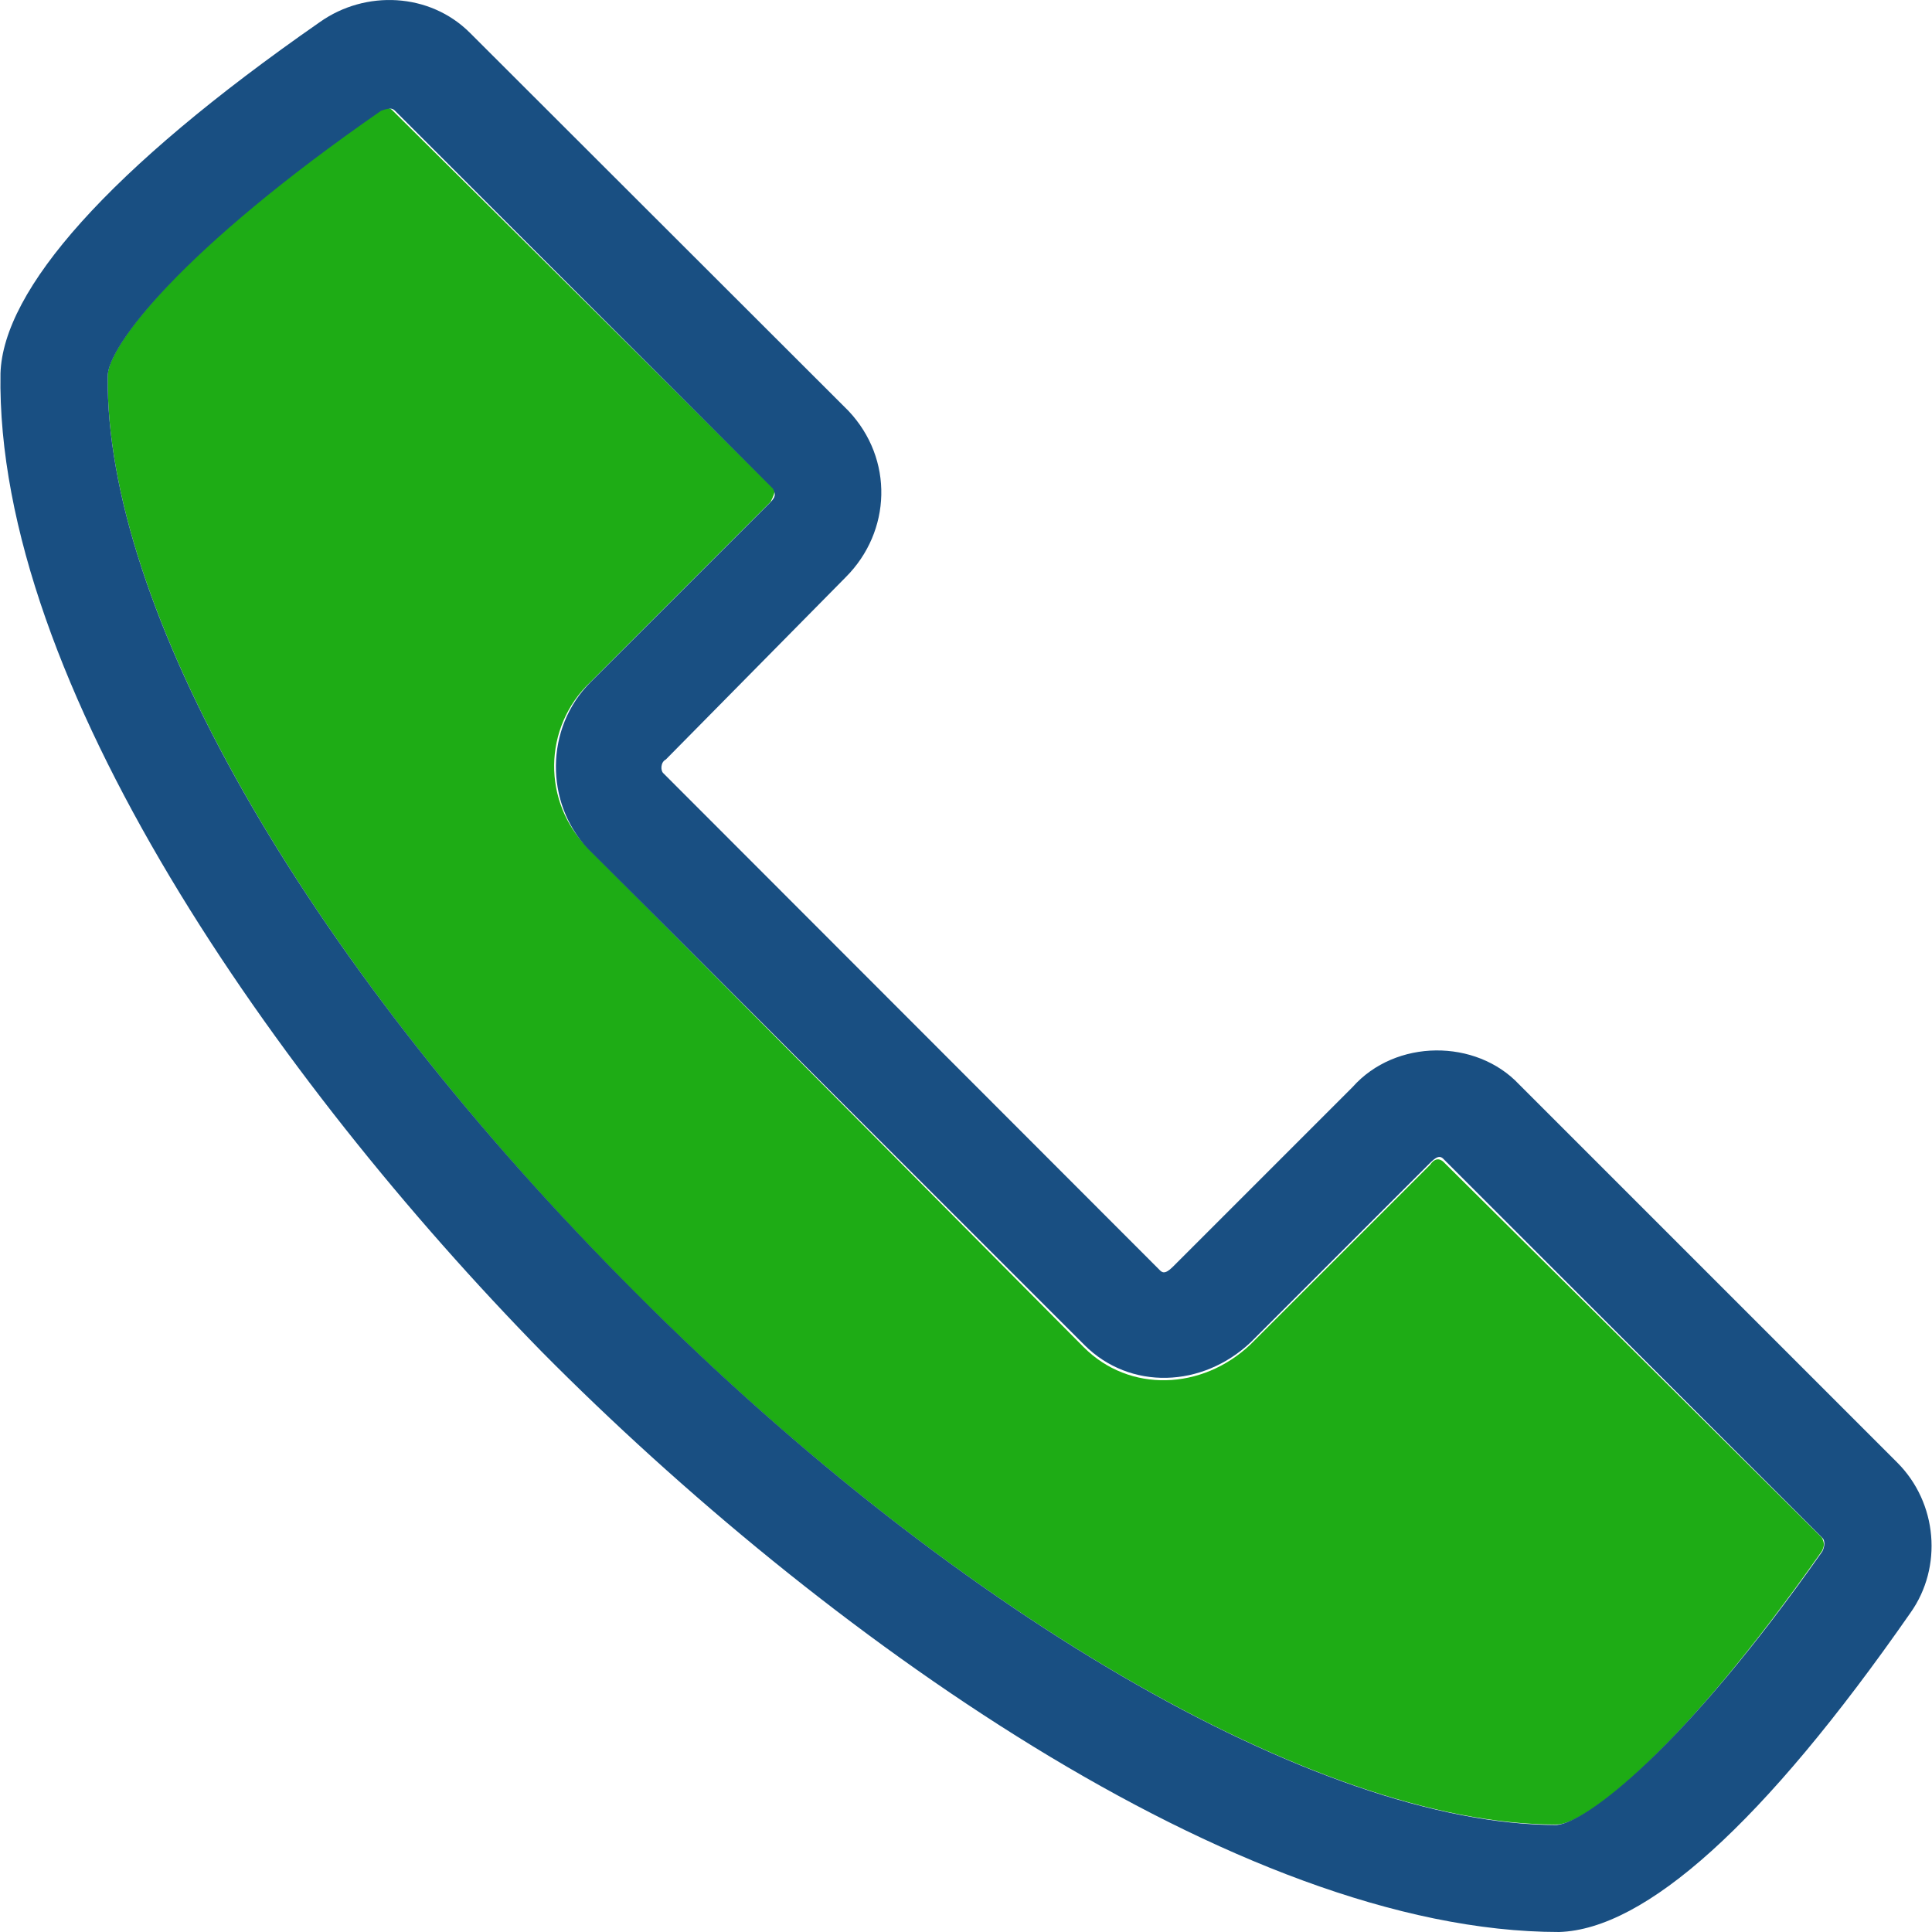
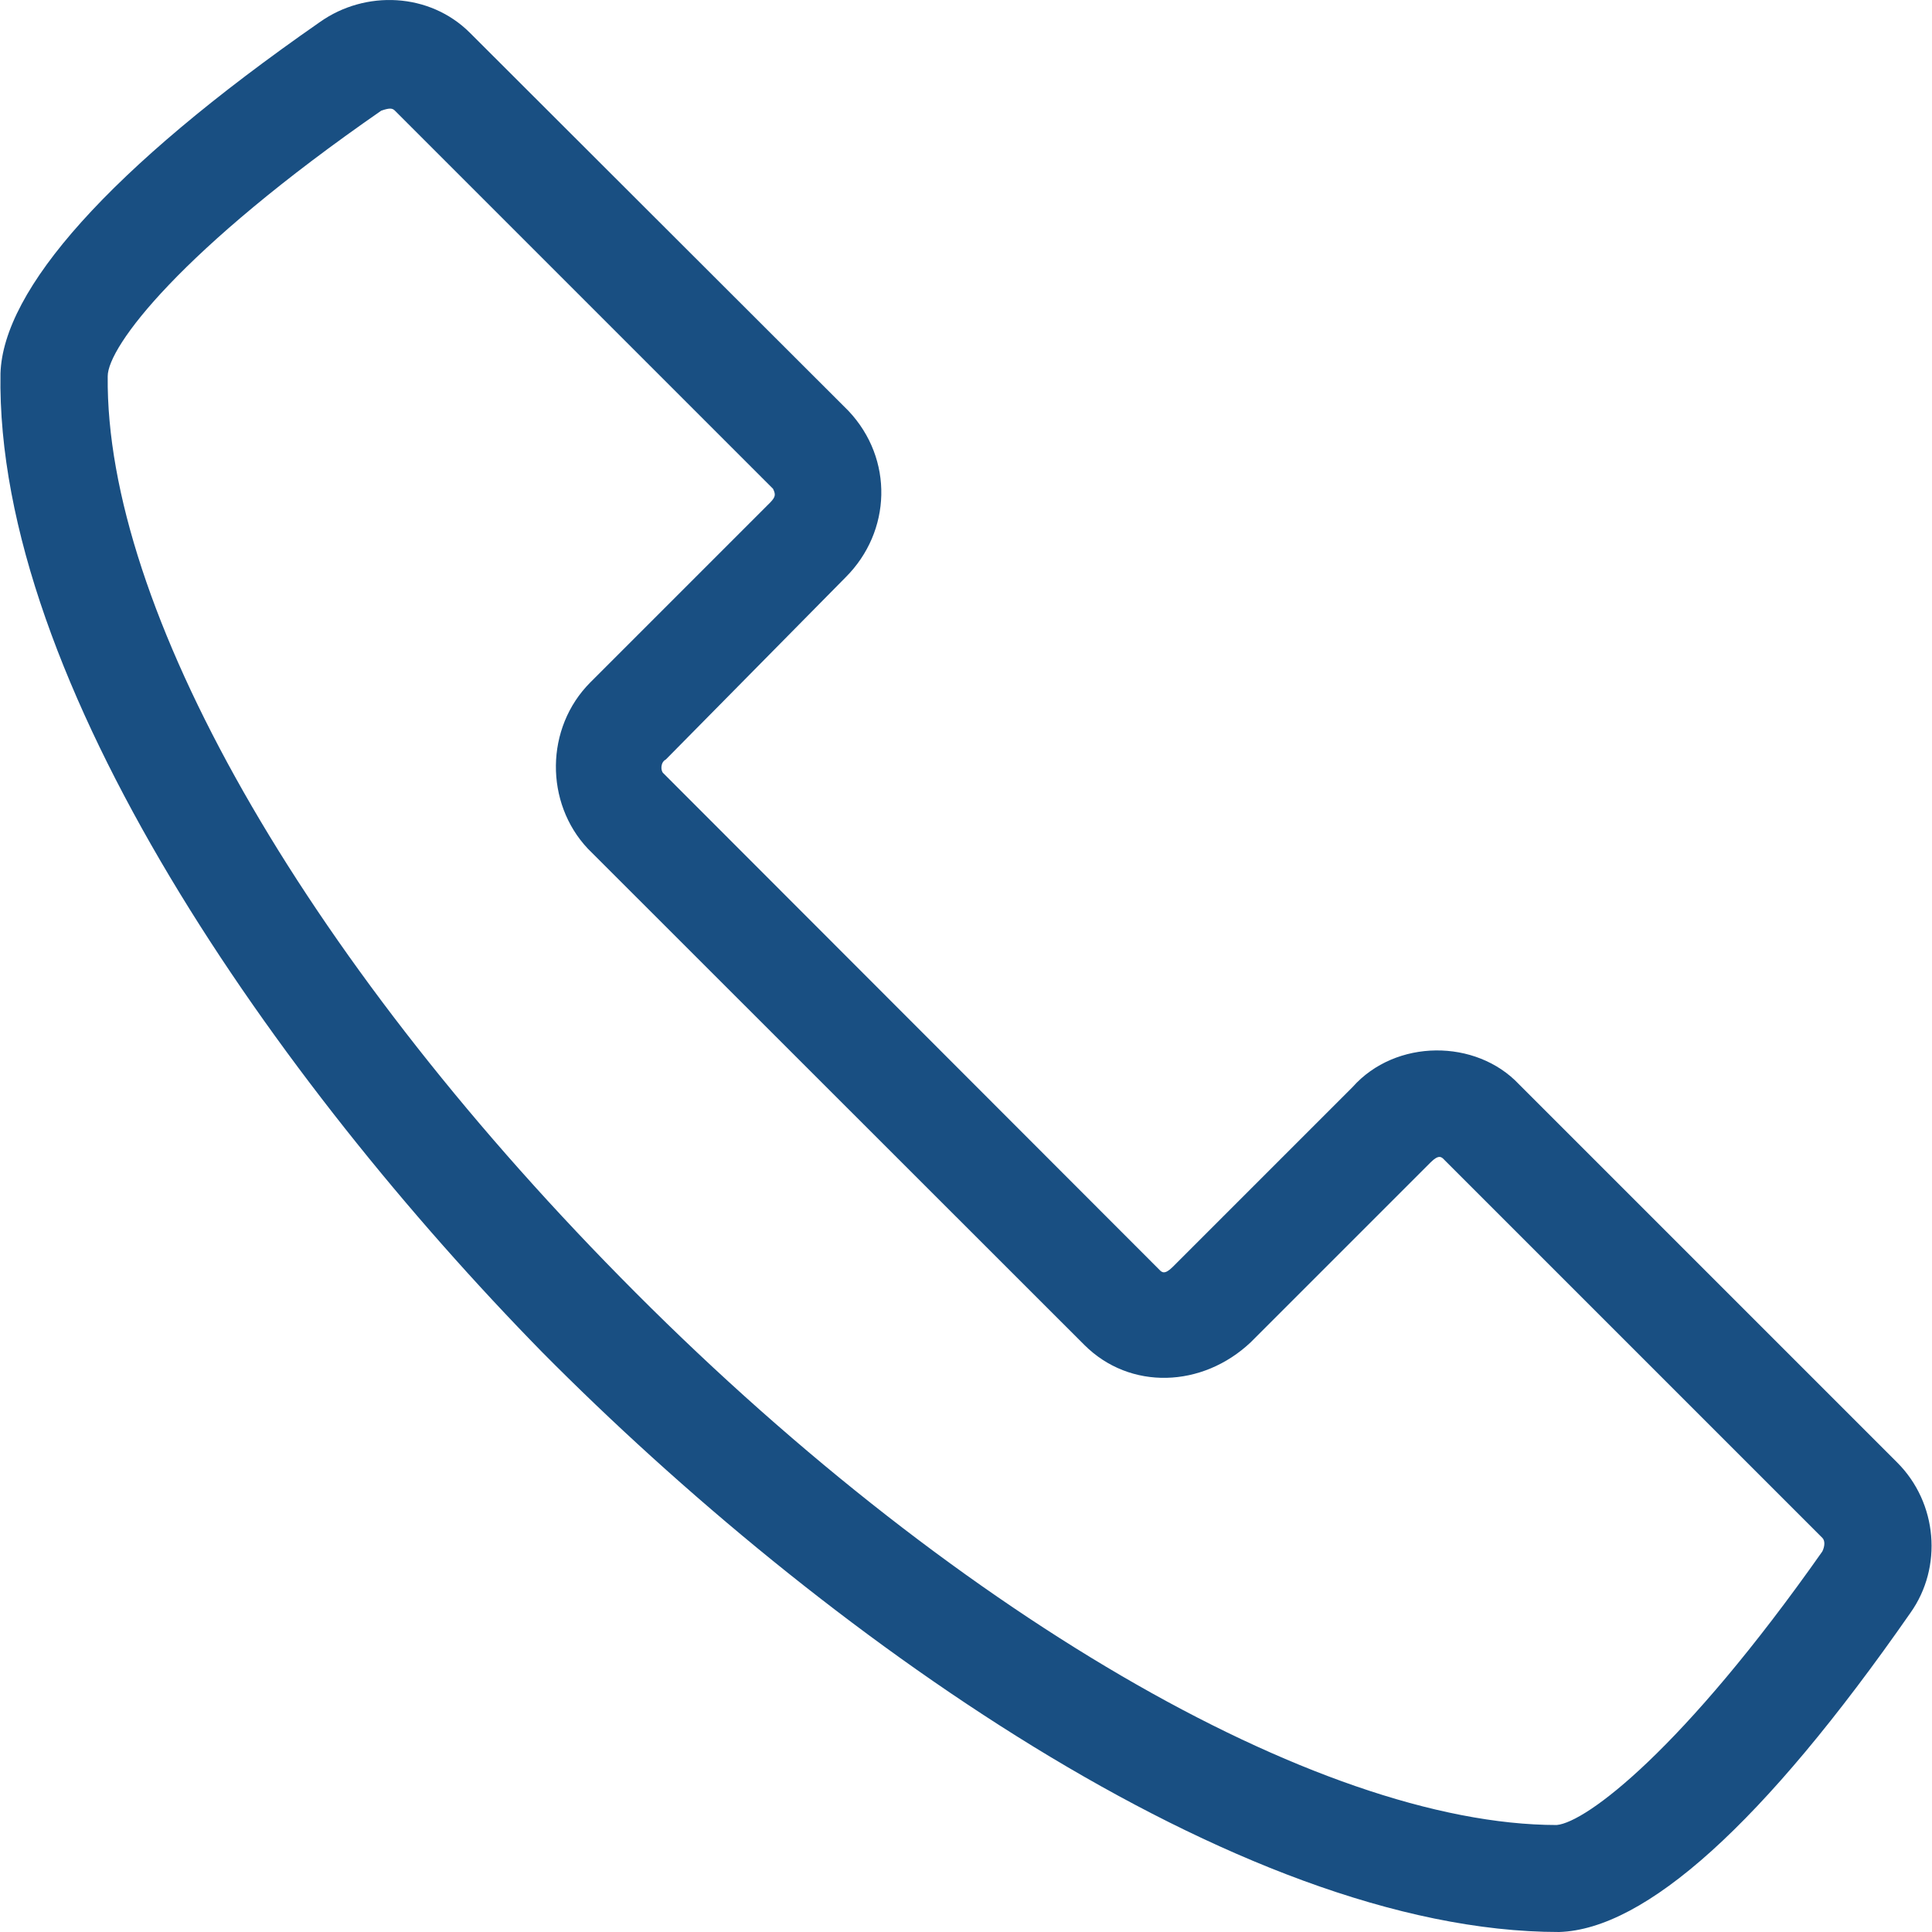
<svg xmlns="http://www.w3.org/2000/svg" version="1.1" id="Layer_1" x="0px" y="0px" viewBox="0 0 800 800" style="enable-background:new 0 0 800 800;" xml:space="preserve">
  <style type="text/css">
	.st0{fill:#1EAC15;}
	.st1{fill:#194F82;}
</style>
-   <path class="st0" d="M754.4,642.3c1.1-2.3,1.1-3.3,0-5.6L597.8,481.2c-1.1-1.1-3.3-2.3-5.6,1.1l-74.5,74.5c-20,18.9-50,20-68.9,1.1  L243.5,351.2c-18.9-18.9-18.9-50,1.1-68.9l74.5-74.5c1.1-2.3,2.3-4.5,1.1-5.6L162.4,45.6c-1.1-1.1-2.3-1.1-5.6,0  c-82.2,57.8-112.2,97.8-112.2,110c-1.1,95.5,80,238.8,212.1,373.3c135.6,137.8,288.9,226.6,387.7,226.6  C656.8,755.6,696.7,724.5,754.4,642.3z" />
  <g>
    <path class="st1" d="M785.6,605.6L629,449c-17.8-18.9-51.1-18.9-68.9,1.1l-74.5,74.5c-3.3,3.3-4.5,2.3-5.6,1.1L274.6,320.1   c-1.1-1.1-1.1-4.5,1.1-5.6l74.5-75.5c18.9-18.9,20-48.9,1.1-68.9L194.6,13.6c-16.7-16.7-43.3-17.8-62.1-4.5   C44.6,70.2,1.3,120.1,0.2,154.6C-2,282.3,114.7,447.8,224.6,560c114.5,115.5,287.7,240,421,240c35.5-1.1,84.4-44.4,145.5-132.2   C804.5,648.9,802.3,622.3,785.6,605.6z M256.9,528.9C124.6,394.5,43.6,251.3,44.6,155.8c0-12.2,29.9-52.2,113.3-110   c3.3-1.1,4.5-1.1,5.6,0l156.6,156.6c1.1,2.3,1.1,3.3-1.1,5.6l-74.5,74.5c-18.9,18.9-18.9,50-1.1,68.9L449,556.9   c18.9,18.9,48.9,17.8,68.9-1.1l74.5-74.5c3.3-3.3,4.5-2.3,5.6-1.1l156.6,156.6c1.1,1.1,1.1,3.3,0,5.6   c-57.8,82.2-97.8,112.2-110,113.3C545.6,755.6,392.3,666.7,256.9,528.9z" />
  </g>
</svg>